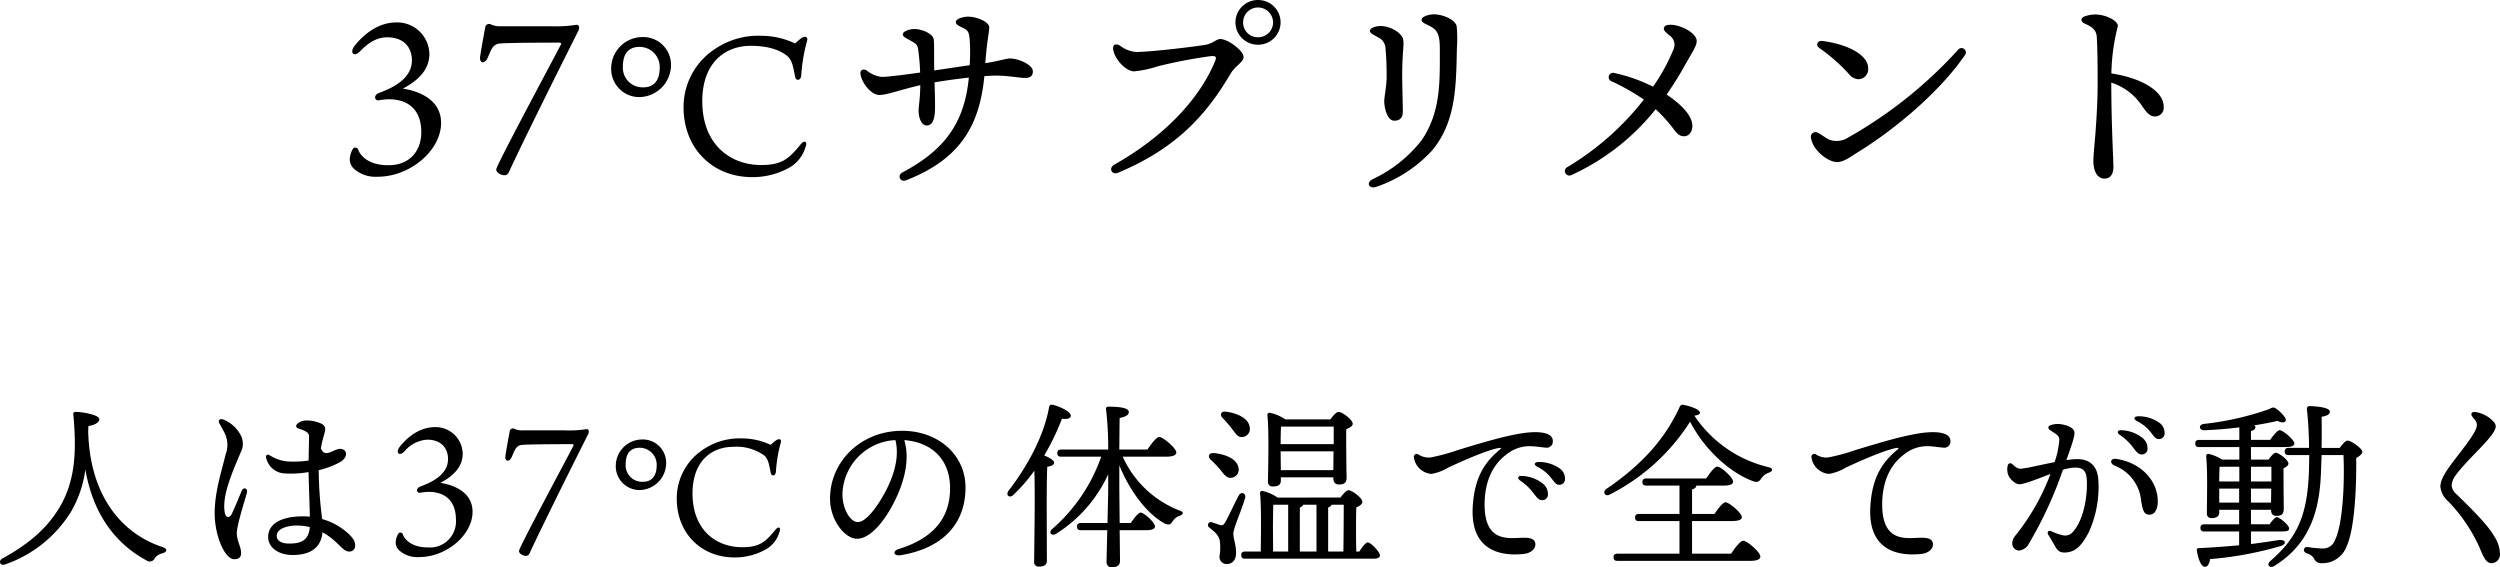
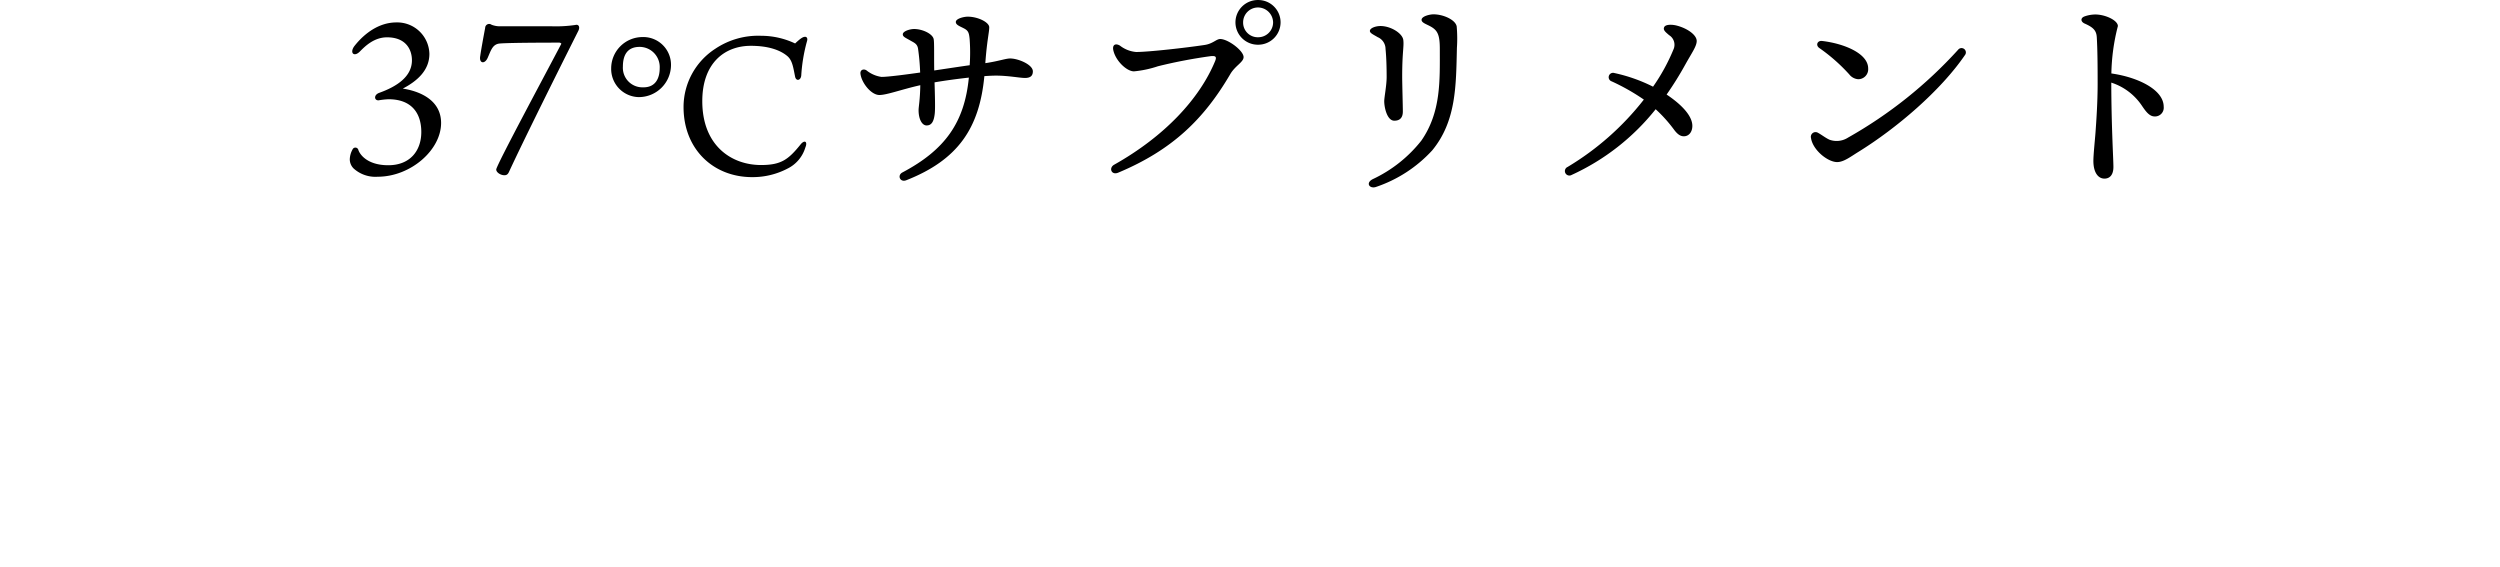
<svg xmlns="http://www.w3.org/2000/svg" width="446.285" height="101.271" viewBox="0 0 446.285 101.271">
  <g id="sap_head" transform="translate(-454.69 -767.097)">
    <path id="title_03" d="M-157.548-26.9c-4.1,0-6.84,3.382-7.524,4.256-.874,1.216,0,2.014,1.064.874.874-.874,2.47-2.47,4.788-2.47,3.382,0,4.446,2.2,4.446,4.1,0,2.964-2.774,4.712-5.852,5.814-1.026.38-.874,1.406-.076,1.33a13.521,13.521,0,0,1,1.748-.19c4.142,0,5.852,2.508,5.852,5.852s-2.014,5.928-5.89,5.928c-3.914,0-5.168-2.09-5.358-2.774a.548.548,0,0,0-1.026-.038,3.832,3.832,0,0,0-.494,1.786,2.318,2.318,0,0,0,.684,1.6A5.777,5.777,0,0,0-160.892.646c5.89,0,11.362-4.788,11.324-9.652-.038-4.066-3.838-5.624-6.84-6.08,2.47-1.292,4.75-3.192,4.75-6.194A5.743,5.743,0,0,0-157.548-26.9ZM-139.726-.646c0,.532.8,1.026,1.444,1.026.418,0,.646-.152.874-.684,2.622-5.662,8.588-17.632,12.35-25.118.342-.722,0-1.178-.532-1.026a23.834,23.834,0,0,1-4.484.228h-8.664a4.151,4.151,0,0,1-1.824-.266.713.713,0,0,0-1.14.57c-.228,1.178-.76,4.1-.874,4.978-.266,1.368.8,1.558,1.33.342.608-1.368.874-2.47,2.242-2.546,1.976-.152,9.728-.152,10.45-.152a.518.518,0,0,1,.456.19C-130.112-19.228-139.726-1.368-139.726-.646Zm53.352-22.5a14.137,14.137,0,0,0-6.042-1.368,13.754,13.754,0,0,0-8.208,2.318,12.394,12.394,0,0,0-5.662,10.412c0,7.486,5.282,12.5,12.236,12.5A13.365,13.365,0,0,0-87.742-.8,6.143,6.143,0,0,0-84.55-4.56c.456-1.064-.114-1.444-.836-.57-2.2,2.736-3.5,3.686-7.068,3.686-5.282,0-10.488-3.458-10.488-11.4,0-6.8,3.99-9.88,8.664-9.88,3.04,0,5.168.722,6.46,1.786.95.76,1.1,2.014,1.444,3.724.19.874,1.026.684,1.1-.228a29.694,29.694,0,0,1,1.026-6.118c.19-.608-.152-.836-.456-.76C-85.158-24.282-85.88-23.6-86.374-23.142Zm-27.816,9.576a5.744,5.744,0,0,0,5.662-5.624,4.949,4.949,0,0,0-5.168-5.092,5.6,5.6,0,0,0-5.51,5.586A5.027,5.027,0,0,0-114.19-13.566Zm.76-1.748A3.489,3.489,0,0,1-117.116-19c0-1.976.722-3.534,3-3.534a3.6,3.6,0,0,1,3.572,3.8C-110.542-17.024-111.226-15.314-113.43-15.314ZM-56.24-25.84c.768.4.912.76,1.023,1.9a32.657,32.657,0,0,1,.009,4.68c-1.922.272-4.381.646-6.33.936-.049-2.68.032-4.938-.1-5.6-.181-.929-1.974-1.8-3.494-1.8-.722,0-2.014.38-2.014.95h0c0,.456.494.608,1.406,1.14.608.355,1.2.552,1.321,1.467a39.839,39.839,0,0,1,.37,4.212c-2.249.318-5.667.781-6.9.781a5.459,5.459,0,0,1-2.693-1.178c-.527-.32-1.14-.076-1.064.608h0c.177,1.593,1.891,3.8,3.382,3.8,1.32,0,3.809-.955,7.3-1.751-.042,2.636-.306,3.848-.306,4.457,0,1.6.609,2.709,1.406,2.728.963.022,1.337-.8,1.482-2.128.1-.923.033-3.167-.037-5.564,1.729-.3,4-.614,6.123-.847C-56.136-9-59.64-4.13-67.221-.116c-.961.509-.424,1.831.7,1.387,9.224-3.632,13.051-9.291,13.933-18.582.8-.059,1.517-.093,2.084-.093,2.194,0,4.24.418,5.168.418.887,0,1.406-.322,1.406-1.178,0-1.209-2.621-2.3-4.046-2.3-.821,0-2.017.477-4.441.836.3-4.092.7-5.506.7-6.4s-2.014-1.9-3.838-1.9c-.684,0-2.128.342-2.128.95,0,.532.722.76,1.444,1.14ZM-25.5-21.622a5.444,5.444,0,0,1-2.888-1.14c-.822-.481-1.388-.118-1.178.836.418,1.9,2.4,3.762,3.686,3.762a19.047,19.047,0,0,0,4.269-.909,90.122,90.122,0,0,1,9.448-1.809c.787-.066,1.118.041.765.895-2.769,6.7-8.974,13.4-18.013,18.484-1.021.574-.5,1.935.717,1.423,9.678-4.058,15.318-9.579,20.012-17.6.872-1.491,2.37-2.133,2.37-3.029,0-1.148-2.777-3.23-4.18-3.23-.672,0-1.3.837-2.749,1.058-3.3.5-10.015,1.26-12.261,1.26ZM-3.737-30.9a4,4,0,0,0-4.028,3.99,4,4,0,0,0,4.028,3.99,4,4,0,0,0,4.028-3.99A3.99,3.99,0,0,0-3.7-30.9Zm0,6.648a2.61,2.61,0,0,1-2.658-2.658,2.655,2.655,0,0,1,2.658-2.658,2.708,2.708,0,0,1,2.693,2.658A2.654,2.654,0,0,1-3.7-24.254ZM17.341,2.463A24.034,24.034,0,0,0,27.352-4.049c4.3-5.216,4.261-11.532,4.417-18.3a24.819,24.819,0,0,0-.038-3.832c-.206-1.178-2.371-2.165-4.143-2.165-.666,0-2.128.342-2.128.988,0,.532.874.76,1.672,1.216,1.205.689,1.585,1.515,1.585,3.957,0,5.655.24,11.281-3.3,16.389a24.068,24.068,0,0,1-8.673,6.875c-1.326.67-.584,1.785.6,1.387Zm.254-26.745a2.287,2.287,0,0,1,1.431,2.094c.152,1.524.2,3.322.2,5.04,0,1.486-.431,3.634-.431,4.307,0,1.116.506,3.485,1.8,3.485,1,0,1.522-.546,1.522-1.645,0-.929-.117-5-.117-6.186,0-4.483.34-5.354.2-6.563s-2.242-2.508-4.066-2.508c-.912,0-1.9.38-1.9.874,0,.38.532.608,1.368,1.1ZM52.25.325a40.875,40.875,0,0,0,15-11.731A25.455,25.455,0,0,1,70.6-7.659c.6.773,1.1,1.085,1.678,1.085.9,0,1.52-.765,1.52-1.862,0-1.645-1.635-3.608-4.594-5.589a59.151,59.151,0,0,0,3.372-5.421c1.135-2.033,2-3.213,2-4.14,0-1.076-1.656-2.254-3.556-2.748-.758-.2-1.976-.266-2.242.266s.266.912.874,1.444a2.019,2.019,0,0,1,.76,2.584,34.427,34.427,0,0,1-3.629,6.612,28.826,28.826,0,0,0-6.907-2.438.781.781,0,0,0-.475,1.488h0a37.535,37.535,0,0,1,5.739,3.254A49.611,49.611,0,0,1,51.529-1.1.8.8,0,1,0,52.25.325ZM96.961-23.591c-.821-.1-1.193.726-.535,1.232a31.565,31.565,0,0,1,5.385,4.737,2.222,2.222,0,0,0,1.574.859,1.776,1.776,0,0,0,1.8-1.919c0-2.718-4.394-4.463-8.228-4.909Zm24.277,1.572A78.8,78.8,0,0,1,101.594-6.341a3.747,3.747,0,0,1-3.326.375c-.723-.333-1.391-.883-2.108-1.267a.838.838,0,0,0-1.18.969c.32,2.153,2.993,4.294,4.668,4.294,1.173,0,2.409-.966,3.721-1.776,6.933-4.283,14.742-10.973,19.081-17.309a.774.774,0,1,0-1.211-.964ZM143.893-28c-.832.247-.835.963-.049,1.308,1.561.686,2.082,1.265,2.152,2.454.13,2.2.152,5.045.152,8.313,0,3.227-.228,6.566-.38,8.653-.1,1.344-.38,3.987-.38,5.1,0,2.04.838,3.154,1.976,3.154.935,0,1.6-.644,1.6-2.09,0-1.359-.367-7.242-.38-15.048a10.429,10.429,0,0,1,5.382,4c.715,1.056,1.381,2.04,2.35,2.04a1.558,1.558,0,0,0,1.625-1.725c0-3.091-4.681-5.291-9.342-5.95a36.212,36.212,0,0,1,1.163-8.455c0-1.02-2.233-2.072-4.034-2.072a5.993,5.993,0,0,0-1.83.312Z" transform="translate(683 798)" />
-     <path id="title_03-2" data-name="title_03" d="M-212.528-22.848c1.408-.224,1.952-.768,1.952-1.216,0-.8-3.1-1.312-4.16-1.312-.416,0-.512.16-.48.48.128,1.408.224,2.784.256,4.352.064,3.36-.16,8-2.784,12.32C-219.76-4.9-222.7-2.048-227.888.8c-.768.416-.416,1.376.48,1.056a22.441,22.441,0,0,0,11.776-9.408,20.142,20.142,0,0,0,2.56-7.552c1.376,8,5.376,13.248,10.88,16.224a.986.986,0,0,0,1.5-.352,2.231,2.231,0,0,1,1.408-.9c.832-.256.928-.8-.032-1.12-7.36-2.432-12.96-9.248-13.248-20.608Zm33.617,19.6c0-1.143,1.55-1.841,3.672-1.841A8.836,8.836,0,0,1-173-4.8c-.213,2.3-1.448,2.931-3.7,2.931-1.2,0-2.21-.4-2.21-1.376Zm8.352-17.7c.431-1.371.449-1.786-.255-2.266a6.4,6.4,0,0,0-2.755-.632,2.47,2.47,0,0,0-1.674.611c-.327.325-.235.68.217.83,1.1.367,1.89.663,1.89,1.393,0,.36-.055,2.678-.082,4.326a18.543,18.543,0,0,1-3.866.148,7.089,7.089,0,0,1-3.09-1.1c-.452-.27-.785.029-.595.553h0a3.518,3.518,0,0,0,3.35,2.7,18.584,18.584,0,0,0,4.194-.241c.037,1.931.179,5.915.233,7.961a12.346,12.346,0,0,0-1.249-.063c-3.786,0-6.2,1.276-6.2,3.7,0,1.85,1.834,3.2,4.375,3.2,3.488,0,5.1-1.556,5.326-4.063a12.774,12.774,0,0,1,2.5,1.852c.939.878,1.509,1.591,2.243,1.591a1.007,1.007,0,0,0,1.089-1.047c0-.733-.288-1.276-1.19-2.126a11.626,11.626,0,0,0-4.7-2.624,71.661,71.661,0,0,1-.621-8.725,14.936,14.936,0,0,0,3.814-1.439c1.577-.908,1.248-2.364.014-2.364-1.2,0-2.7,1.746-3.44-.087a18.607,18.607,0,0,1,.477-2.091Zm-17.911-3.073c-.557-.186-.955.086-.682.676.194.42.653,1.113,1.044,1.965a4.783,4.783,0,0,1,.087,3.562c-.76,3.17-1.967,6.67-1.967,10.612,0,3.754,1.74,8.132,3.5,8.132.872,0,1.224-.409,1.224-1.095,0-1.083-.773-2.208-.773-3.6,0-1.33,1.441-5.843,1.8-7.154.228-.842-.62-1.112-.944-.328-.422,1.019-1.23,3.023-1.763,4.089-.485.971-1.1.531-1.236-.205-.572-3.076,1.451-7.432,2.8-10.7a3.339,3.339,0,0,0,.16-2.912,6.07,6.07,0,0,0-3.248-3.046Zm37.8,1.366c-3.456,0-5.76,2.848-6.336,3.584-.736,1.024,0,1.7.9.736a5.811,5.811,0,0,1,4.032-2.08c2.848,0,3.744,1.856,3.744,3.456,0,2.5-2.336,3.968-4.928,4.9-.864.32-.736,1.184-.064,1.12a11.386,11.386,0,0,1,1.472-.16c3.488,0,4.928,2.112,4.928,4.928a4.642,4.642,0,0,1-4.96,4.992c-3.3,0-4.352-1.76-4.512-2.336a.461.461,0,0,0-.864-.032,3.227,3.227,0,0,0-.416,1.5A1.952,1.952,0,0,0-157.1-.7,4.865,4.865,0,0,0-153.488.544c4.96,0,9.568-4.032,9.536-8.128-.032-3.424-3.232-4.736-5.76-5.12,2.08-1.088,4-2.688,4-5.216A4.836,4.836,0,0,0-150.672-22.656ZM-135.664-.544c0,.448.672.864,1.216.864.352,0,.544-.128.736-.576,2.208-4.768,7.232-14.848,10.4-21.152.288-.608,0-.992-.448-.864a20.071,20.071,0,0,1-3.776.192h-7.3a3.5,3.5,0,0,1-1.536-.224.6.6,0,0,0-.96.48c-.192.992-.64,3.456-.736,4.192-.224,1.152.672,1.312,1.12.288.512-1.152.736-2.08,1.888-2.144,1.664-.128,8.192-.128,8.8-.128a.436.436,0,0,1,.384.16C-127.568-16.192-135.664-1.152-135.664-.544Zm44.928-18.944a11.905,11.905,0,0,0-5.088-1.152,11.582,11.582,0,0,0-6.912,1.952A10.437,10.437,0,0,0-107.5-9.92c0,6.3,4.448,10.528,10.3,10.528a11.254,11.254,0,0,0,5.312-1.28A5.173,5.173,0,0,0-89.2-3.84c.384-.9-.1-1.216-.7-.48-1.856,2.3-2.944,3.1-5.952,3.1-4.448,0-8.832-2.912-8.832-9.6,0-5.728,3.36-8.32,7.3-8.32a8.494,8.494,0,0,1,5.44,1.5c.8.64.928,1.7,1.216,3.136.16.736.864.576.928-.192a25.005,25.005,0,0,1,.864-5.152c.16-.512-.128-.7-.384-.64C-89.712-20.448-90.32-19.872-90.736-19.488Zm-23.424,8.064a4.837,4.837,0,0,0,4.768-4.736,4.167,4.167,0,0,0-4.352-4.288,4.718,4.718,0,0,0-4.64,4.7A4.233,4.233,0,0,0-114.16-11.424Zm.64-1.472a2.938,2.938,0,0,1-3.1-3.1c0-1.664.608-2.976,2.528-2.976a3.029,3.029,0,0,1,3.008,3.2C-111.088-14.336-111.664-12.9-113.52-12.9ZM-67.471.2c7.791-1.311,11.519-5.9,11.519-12.076C-55.952-17.7-60.807-22-67.268-22c-7.372,0-12.869,5.492-12.869,12.107,0,3.892,2.668,7.166,4.829,7.166,1.882,0,4.152-2.071,6.125-5.623,2.152-3.875,3.419-8.26,2.3-11.98,4.581.319,8.175,3.165,8.175,8.588,0,4.44-2.067,8.661-9.166,10.844C-69.068-.53-68.8.421-67.47.2ZM-77.925-10.679a9.928,9.928,0,0,1,9.458-9.658c.871,3.462-.6,7.412-2.7,10.786-1.536,2.468-2.974,3.844-4,3.844-1.35,0-2.754-2.293-2.754-4.973ZM-41.456-8c0-1.024,0-6.048.1-7.584.672-.1,1.216-.288,1.216-.736s-.992-.96-1.76-1.28a43.258,43.258,0,0,0,3.168-6.56c.96.128,1.6-.032,1.568-.576,0-.7-2.144-1.7-3.3-1.92-.384-.032-.512.128-.576.48-.9,4.992-3.712,10.3-7.232,14.88-.576.8.192,1.408.864.736a29.442,29.442,0,0,0,3.744-4.32C-43.5-10.336-43.7-.7-43.7,1.344a.787.787,0,0,0,.864.9c.96,0,1.408-.352,1.408-1.056Zm21.312-9.376c1.216,0,1.824-.288,1.824-.736,0-.8-2.4-2.784-3.04-2.784-.512,0-1.408,1.216-2.112,2.24H-28.5c.032-2.3.032-4.576.064-5.632.992-.192,1.632-.512,1.632-1.056,0-.768-1.664-.96-3.648-.96-.288,0-.48.16-.416.448a58.4,58.4,0,0,1,.384,7.2h-8.384c-.416,0-.7.16-.7.64,0,.512.288.64.7.64h7.136a30.368,30.368,0,0,1-8.736,12.9c-.736.64-.128,1.376.736.832A24.649,24.649,0,0,0-30.48-14.24v2.4c0,1.056-.064,3.648-.128,6.3h-4.736c-.416,0-.7.16-.7.64,0,.512.288.64.7.64h4.7c-.064,2.624-.128,5.024-.128,5.664a.876.876,0,0,0,.96.96c.992,0,1.44-.416,1.44-1.152,0-.608-.032-2.88-.064-5.472H-23.6c.9,0,1.472-.224,1.472-.672,0-.7-1.952-2.464-2.56-2.464-.416,0-1.152.96-1.76,1.856h-1.984c-.032-2.912-.064-5.856-.064-6.944v-3.36c1.984,4.864,5.024,8.672,8.032,10.368.864.384,1.12.192,1.5-.384a2.3,2.3,0,0,1,1.248-.96c.512-.192.96-.64-.064-.96a18.424,18.424,0,0,1-10.112-9.6Zm29.92-5.376v3.136H.3c0-1.088.032-2.5.064-3.136ZM.336-14.976.3-18.336h9.44l-.032,3.36Zm0,1.28H9.712v.192c0,.512.224,1.088.96,1.088.9,0,1.408-.224,1.408-1.216-.032-1.184-.1-6.336-.064-8.672.608-.224,1.152-.512,1.152-.96,0-.7-1.888-2.112-2.528-2.112-.384,0-.992.7-1.472,1.344H1.136a7.592,7.592,0,0,0-2.752-1.184.382.382,0,0,0-.448.416c.32,3.04.128,9.568.1,11.84a.8.8,0,0,0,.864.9c.96,0,1.44-.32,1.44-1.024Zm-8.8-8.768c.7.928,1.152,1.728,1.984,1.568A1.454,1.454,0,0,0-5.232-22.72c-.256-1.568-2.272-2.432-4.192-2.688-.96-.16-1.152.576-.64,1.12A21.744,21.744,0,0,1-8.464-22.464Zm-3.712,5.632A21.013,21.013,0,0,1-10.512-15.1c.736.928,1.248,1.664,2.112,1.472A1.468,1.468,0,0,0-7.248-15.52c-.352-1.536-2.4-2.3-4.32-2.5C-12.56-18.112-12.752-17.376-12.176-16.832Zm6.144,6.784c.192-.832-.768-1.152-1.152-.384-.608,1.088-1.888,3.9-2.464,4.864-.288.416-.448.48-.8.416-.384-.128-1.088-.384-1.536-.512a.518.518,0,0,0-.448.928c.8.7,1.5,1.088,1.856,2.24A9.311,9.311,0,0,1-10.608.352,1.28,1.28,0,0,0-9.36,1.792c.992,0,1.7-.64,1.7-2.016,0-1.6-.48-2.4-.48-3.424C-8.144-4.608-6.608-7.936-6.032-10.048Zm4.96,5.12c0-.512.032-2.944.064-3.872H1.648V-.448H-1.04ZM8.784-8.32a.811.811,0,0,0,.608-.48h2.176c0,1.888-.032,6.368-.064,8.352H8.784Zm-5.056,0a.811.811,0,0,0,.608-.48H6.7V-.448H3.728ZM13.808-.448c-.064-2.048-.064-6.08,0-7.872.576-.256,1.088-.576,1.088-.992,0-.7-1.856-2.08-2.5-2.08-.352,0-.96.7-1.408,1.312H-.24a7.779,7.779,0,0,0-2.688-1.184.382.382,0,0,0-.448.416c.256,2.432.16,7.84.128,10.4H-6.032c-.416,0-.7.16-.7.64,0,.512.288.64.7.64H16.816c.768,0,1.216-.16,1.216-.608C18-.384,16.4-2.08,15.856-2.08c-.352,0-.992.8-1.5,1.632Zm31.1-21.277c-3.395.224-8.917,1.93-12.992,3.17a34.074,34.074,0,0,1-4.93,1.328,3.422,3.422,0,0,1-2.069-.534.516.516,0,0,0-.822.536,3.411,3.411,0,0,0,3.153,2.92,8.851,8.851,0,0,0,2.965-1.121c2.636-1.24,7.159-3.226,9.148-3.522.305-.045.324.109.111.282-2.68,2.188-4.584,4.936-4.879,10.252-.437,7.886,5.061,8.825,9.083,8.4,1.262-.133,2.14-.879,2.1-1.75-.052-1.192-1.459-1.164-2.572-1.132-2.392.068-6.636.771-6.489-6.275.106-5.043,2.358-7.476,3.952-8.649a6.555,6.555,0,0,1,4.123-1.436c.934,0,2.5.266,2.968.274a1.086,1.086,0,0,0,1.131-1.185c.02-1.164-1.4-1.729-3.984-1.558Zm.372,10.656c.729.957,1.076,1.429,1.618,1.448a1,1,0,0,0,1.123-.985,2.4,2.4,0,0,0-1.032-2.057,6.371,6.371,0,0,0-3.55-1.273c-.781-.079-.985.384-.364.83a9.7,9.7,0,0,1,2.206,2.037ZM48.5-13.692c.728.92.952,1.329,1.508,1.329a1,1,0,0,0,1.056-1.056,2.212,2.212,0,0,0-1.043-1.926,6.347,6.347,0,0,0-3.658-1.081c-.768-.017-.941.488-.254.849A7,7,0,0,1,48.5-13.692ZM73.744-.064V-5.888H80.88c1.184,0,1.76-.256,1.76-.7-.032-.768-2.3-2.656-2.912-2.656-.48,0-1.312,1.12-1.984,2.08h-4V-11.52c.512-.16.736-.384.768-.7H79.44c1.056,0,1.664-.256,1.632-.7,0-.768-2.176-2.688-2.816-2.688-.48,0-1.312,1.12-1.984,2.112H65.584c-.416,0-.7.16-.7.64,0,.512.288.64.7.64H71.5v5.056H64.272c-.416,0-.7.16-.7.64,0,.512.288.64.7.64H71.5V-.064H60.432c-.416,0-.7.16-.7.64,0,.512.288.64.7.64H84.144c1.216,0,1.792-.288,1.792-.768,0-.8-2.368-2.816-3.04-2.816-.544,0-1.472,1.248-2.176,2.3Zm13.6-15.456A22.015,22.015,0,0,1,74.16-24.7c.736-.1.992-.256.992-.544,0-.544-1.664-1.152-2.88-1.376a.583.583,0,0,0-.736.352C68.72-20.1,64.3-15.616,58.448-11.616c-.736.512-.256,1.408.544,1.024a36.533,36.533,0,0,0,14.4-13.024c2.848,5.408,7.392,9.184,11.264,10.624.8.256,1.088.064,1.5-.576a2.661,2.661,0,0,1,1.312-.96C88.112-14.752,88.368-15.3,87.344-15.52Zm28.539-6.205c-3.395.224-8.917,1.93-12.992,3.17a34.074,34.074,0,0,1-4.93,1.328,3.422,3.422,0,0,1-2.069-.534.516.516,0,0,0-.822.536,3.411,3.411,0,0,0,3.153,2.92,8.851,8.851,0,0,0,2.965-1.121c2.636-1.24,7.159-3.226,9.148-3.522.305-.045.324.109.111.282-2.68,2.188-4.584,4.936-4.879,10.252-.437,7.886,5.061,8.825,9.083,8.4,1.262-.133,2.14-.879,2.1-1.75-.052-1.192-1.459-1.164-2.572-1.132-2.392.068-6.636.771-6.489-6.275.106-5.043,2.358-7.476,3.952-8.649a6.555,6.555,0,0,1,4.123-1.436c.934,0,2.5.266,2.968.274a1.086,1.086,0,0,0,1.131-1.185c.02-1.164-1.4-1.729-3.984-1.558Zm23.424,1.285a15.97,15.97,0,0,1-.838,4.031c-2.469.484-5.025,1.119-5.988,1.17-.691.036-1.068-.36-1.587-.827a.466.466,0,0,0-.789.245h0a2.863,2.863,0,0,0,.088,1.716c.313.8,1.352,1.685,1.975,1.652,1.089-.057,3.358-1.02,5.556-1.836a40.031,40.031,0,0,1-5.742,10.346c-.64.814-1.072,1.214-1.072,2.024a1.252,1.252,0,0,0,1.153,1.3A2.245,2.245,0,0,0,133.9-1.9a71.392,71.392,0,0,0,6.053-13.144,8.761,8.761,0,0,1,1.893-.38c1.645-.086,2.28.5,2.369,2.2.163,3.114-.645,7.241-2.455,9.228a1.758,1.758,0,0,1-1.826.64,8.586,8.586,0,0,1-2.018-.7c-.54-.263-.874.136-.569.629.393.635.741,1.2,1.066,1.806.566,1.05.948,1.349,1.816,1.349,2.071,0,3.155-1.417,4.322-3.58a19.521,19.521,0,0,0,1.726-9.314c-.137-2.608-1.593-3.9-4.116-3.772-.475.025-1.014.085-1.592.17.893-2.514,1.508-4.226,1.443-4.975-.06-.682-1.031-1.239-2.462-1.438a3.765,3.765,0,0,0-1.835.194c-.452.172-.485.571-.073.854,1.116.769,1.648.967,1.661,1.7Zm9.886,4.668a7.445,7.445,0,0,1,4.717,6.218c.327,2.039.6,2.524,1.5,2.524.932,0,1.474-.965,1.474-2.355,0-3.7-2.972-6.963-7.482-7.609-.9-.129-1.236.748-.211,1.222Zm3.121-3.459c.729.957,1.076,1.429,1.618,1.448a1,1,0,0,0,1.123-.985,2.4,2.4,0,0,0-1.032-2.057,6.371,6.371,0,0,0-3.55-1.273c-.781-.079-.985.384-.364.83a9.7,9.7,0,0,1,2.206,2.037Zm3.223-2.623c.728.92.952,1.329,1.508,1.329a1,1,0,0,0,1.056-1.056,2.212,2.212,0,0,0-1.043-1.926,6.347,6.347,0,0,0-3.658-1.081c-.768-.017-.941.488-.254.849a7,7,0,0,1,2.391,1.886Zm12.318,12.67v-2.5h3.552v2.5Zm3.584-3.776h-3.584c0-.928.032-2.08.064-2.624h3.52Zm5.728-2.624v2.624H173.52v-2.624Zm-3.648,6.4v-2.5h3.616l-.032,2.5Zm0,5.152h5.5c.96,0,1.344-.128,1.312-.544,0-.576-1.728-2.016-2.208-2.016-.288,0-.832.64-1.28,1.28H173.52V-7.9H177.1c0,.512.192,1.088.928,1.088.864,0,1.344-.256,1.344-1.248s-.064-5.408-.032-7.264c.448-.192.864-.448.864-.832,0-.64-1.7-1.92-2.272-1.92-.32,0-.864.64-1.28,1.216H173.52V-19.1H179.7c1.088,0,1.568-.224,1.568-.64-.032-.672-2.048-2.368-2.624-2.368-.384,0-1.12.9-1.7,1.728H173.52v-1.568c.544-.16.8-.384.8-.7,0-.128-.1-.224-.224-.32,1.536-.256,2.976-.512,4.16-.8,1.152.576,1.76.128,1.376-.544a5.789,5.789,0,0,0-1.44-1.5c-.608-.48-.736-.416-1.5-.032a52.187,52.187,0,0,1-11.648,2.624c-.96.192-.768,1.152.128,1.12,2.048-.064,4.224-.256,6.272-.512v2.24h-7.168c-.416,0-.7.16-.7.64,0,.512.288.64.7.64h7.168v2.24H168.4a7.953,7.953,0,0,0-2.432-1.024.382.382,0,0,0-.448.416c.288,2.848.128,8.064.128,10.176a.768.768,0,0,0,.832.864c.928,0,1.376-.32,1.376-.992V-7.9h3.552v2.592H165.2c-.416,0-.7.16-.7.64,0,.512.288.64.7.64h6.208v2.464c-2.112.192-4.48.384-7.2.512-.256,0-.384.128-.352.416.288,1.728.8,2.912,1.472,2.912.512,0,.768-.64.9-1.376a62.525,62.525,0,0,0,12.512-2.3c1.248-.352,1.056-1.248-.288-1.088-1.472.224-3.1.48-4.928.7Zm12.608-14.912c.032-1.888.032-3.776,0-5.568.8-.1,1.472-.384,1.472-.9.032-.736-2.24-.96-3.584-.992a.457.457,0,0,0-.512.512,69.371,69.371,0,0,1,.384,6.944H180.24c-.416,0-.7.16-.7.64,0,.512.288.64.7.64h3.68c0,.768-.032,1.5-.032,2.144-.192,8.352-1.92,12.448-6.912,16.768-.768.672-.1,1.376.672.9,7.3-4.448,8.192-11.648,8.384-17.088.032-.9.064-1.792.1-2.72h3.9c.224,4.832-.1,12.288-1.5,15.136a2.248,2.248,0,0,1-2.272,1.536,20.258,20.258,0,0,1-2.624-.256c-.384-.032-.576.128-.64.384-.064.288.032.544.448.736A2.161,2.161,0,0,1,184.784.8a1.278,1.278,0,0,0,1.28.832,4.592,4.592,0,0,0,4.544-3.04c1.5-3.264,1.76-11.264,1.7-15.744.608-.32,1.088-.736,1.088-1.12,0-.544-1.952-1.984-2.656-1.984-.32,0-.928.7-1.376,1.312Zm24,4.8c1.825-2.475,5.187-5.387,6.5-7.307.717-1.047.737-1.513.277-2.09a5.482,5.482,0,0,0-3.362-1.816c-.6-.08-.862.317-.539.783.423.609.842.847.842,1.553,0,1.2-2.157,3.784-4.431,6.795-1.492,1.976-2.084,3.207-2.084,4.2a4.078,4.078,0,0,0,1.437,2.654,28.933,28.933,0,0,1,5.62,8.356c.712,1.79,1.211,2.649,2.067,2.649a1.557,1.557,0,0,0,1.516-1.68,5.882,5.882,0,0,0-.968-3.022c-1.262-2.314-4.916-5.762-6.8-7.622a2.2,2.2,0,0,1-.858-1.63,3.537,3.537,0,0,1,.781-1.818Z" transform="translate(683 866)" />
  </g>
</svg>